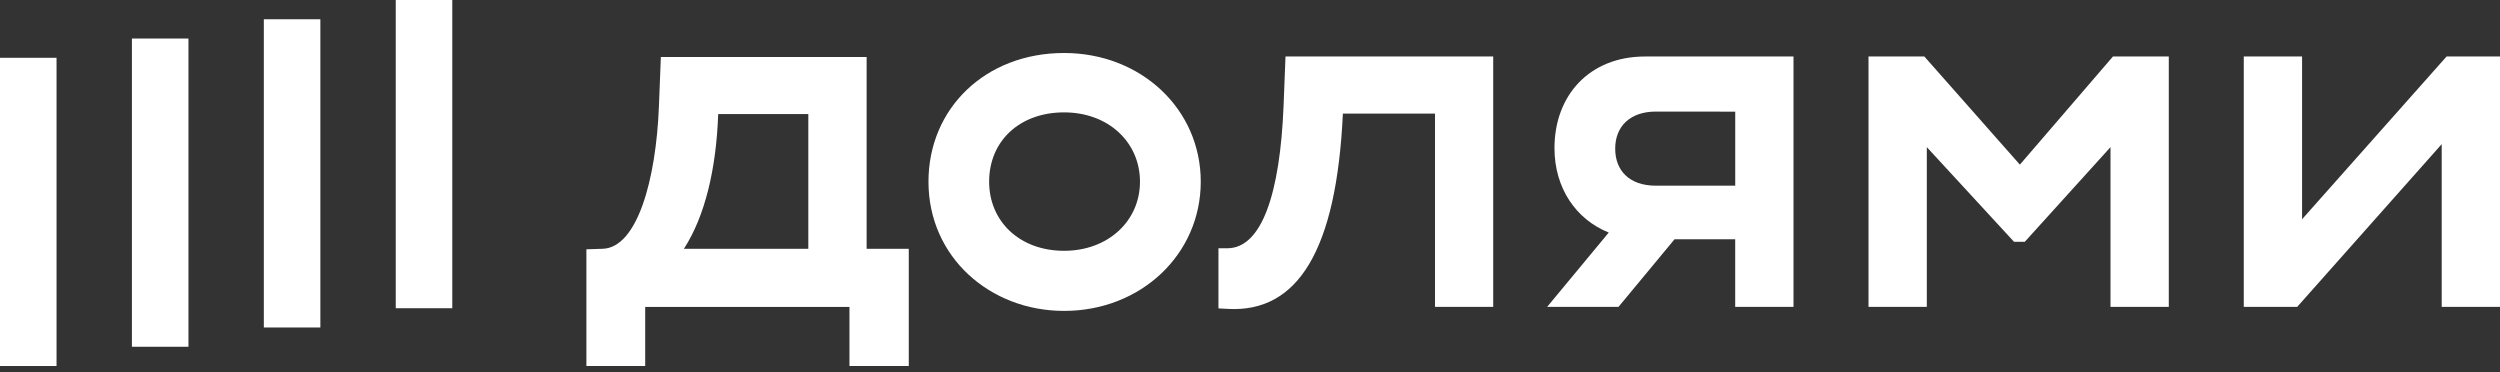
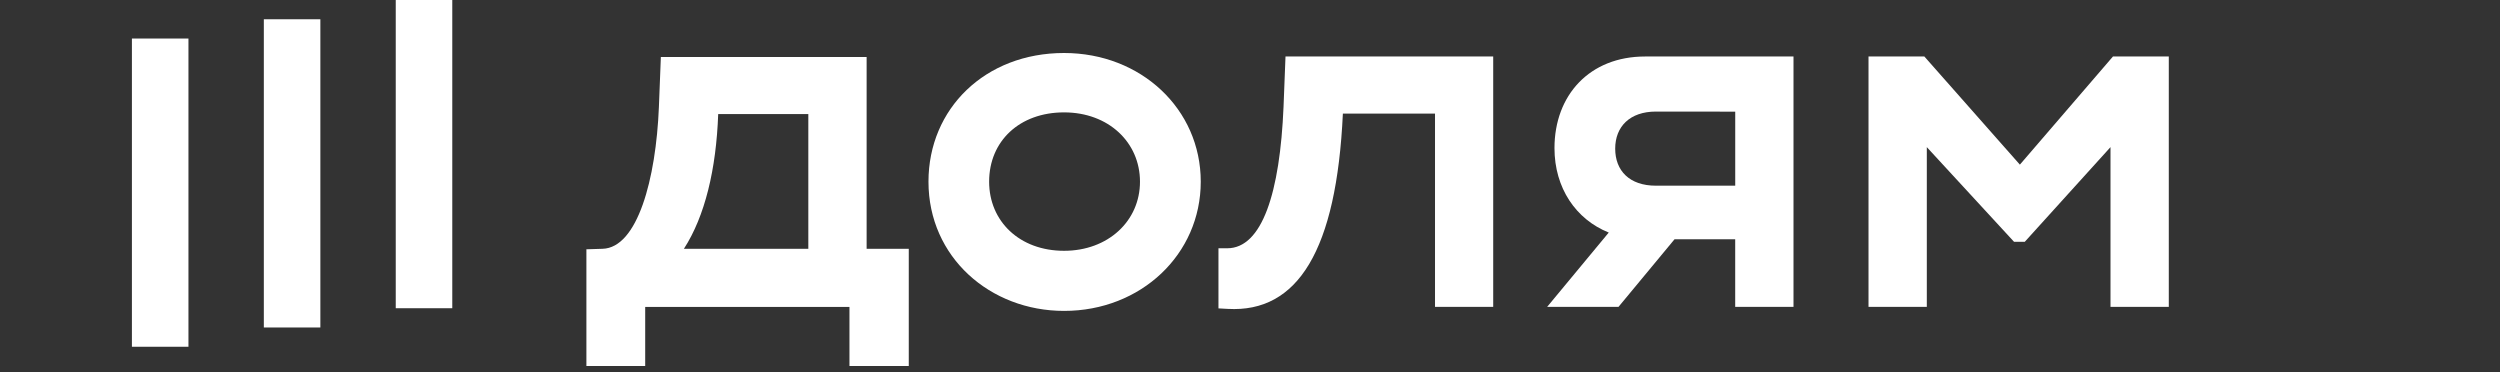
<svg xmlns="http://www.w3.org/2000/svg" width="349" height="52" viewBox="0 0 349 52" fill="none">
  <rect x="0" y="0" width="349" height="52" fill="#333333" stroke="none" />
  <path d="M281.974 22.984L268.64 7.887H260.844V42.841H268.983V20.54L281.157 33.753H282.661L294.625 20.54V42.841H302.764V7.887H294.969L281.974 22.984Z" fill="white" />
-   <path d="M341.543 7.887L321.37 30.606V7.887H313.231V42.841H320.688L340.861 20.122V42.841H349V7.887H341.543Z" fill="white" />
  <path d="M217.005 20.677C217.005 26.242 219.994 30.626 224.581 32.464L215.979 42.841H225.941L233.766 33.401H242.234V42.841H250.372V7.887H229.651C221.926 7.887 217.005 13.269 217.005 20.677L217.005 20.677ZM242.238 15.586V25.922H231.161C227.465 25.922 225.482 23.824 225.482 20.748C225.482 17.673 227.534 15.575 231.161 15.575L242.238 15.586Z" fill="white" />
  <path d="M179.183 14.878C178.684 26.899 176.194 34.659 171.318 34.659H170.097V43.05L171.397 43.121C181.175 43.676 186.579 34.939 187.466 15.856H200.327V42.841H208.451V7.887H179.456L179.183 14.878L179.183 14.878Z" fill="white" />
  <path d="M148.543 7.399C137.535 7.399 129.615 15.159 129.615 25.362C129.615 35.917 138.232 43.402 148.543 43.402C159.282 43.402 167.625 35.5 167.625 25.362C167.625 15.225 159.282 7.399 148.543 7.399ZM148.543 35.011C142.321 35.011 138.083 30.887 138.083 25.362C138.083 19.7 142.327 15.688 148.543 15.688C154.759 15.688 159.142 19.884 159.142 25.362C159.142 30.841 154.699 35.011 148.543 35.011Z" fill="white" />
  <path d="M120.981 7.954H92.256L91.982 14.945C91.574 25.016 88.993 34.593 84.117 34.731L81.861 34.802V51.095H90.069V42.847H118.585V51.095H126.864V34.731H120.981V7.954ZM112.842 34.731H95.474C98.412 30.189 99.986 23.616 100.26 15.928H112.842V34.731Z" fill="white" />
  <path d="M63.138 0H55.246V43.028H63.138V0Z" fill="white" />
  <path d="M44.723 2.689H36.831V45.717H44.723V2.689Z" fill="white" />
  <path d="M26.308 5.379H18.415V48.407H26.308V5.379Z" fill="white" />
-   <path d="M7.892 8.068H0V51.096H7.892V8.068Z" fill="white" />
+   <path d="M7.892 8.068V51.096H7.892V8.068Z" fill="white" />
</svg>